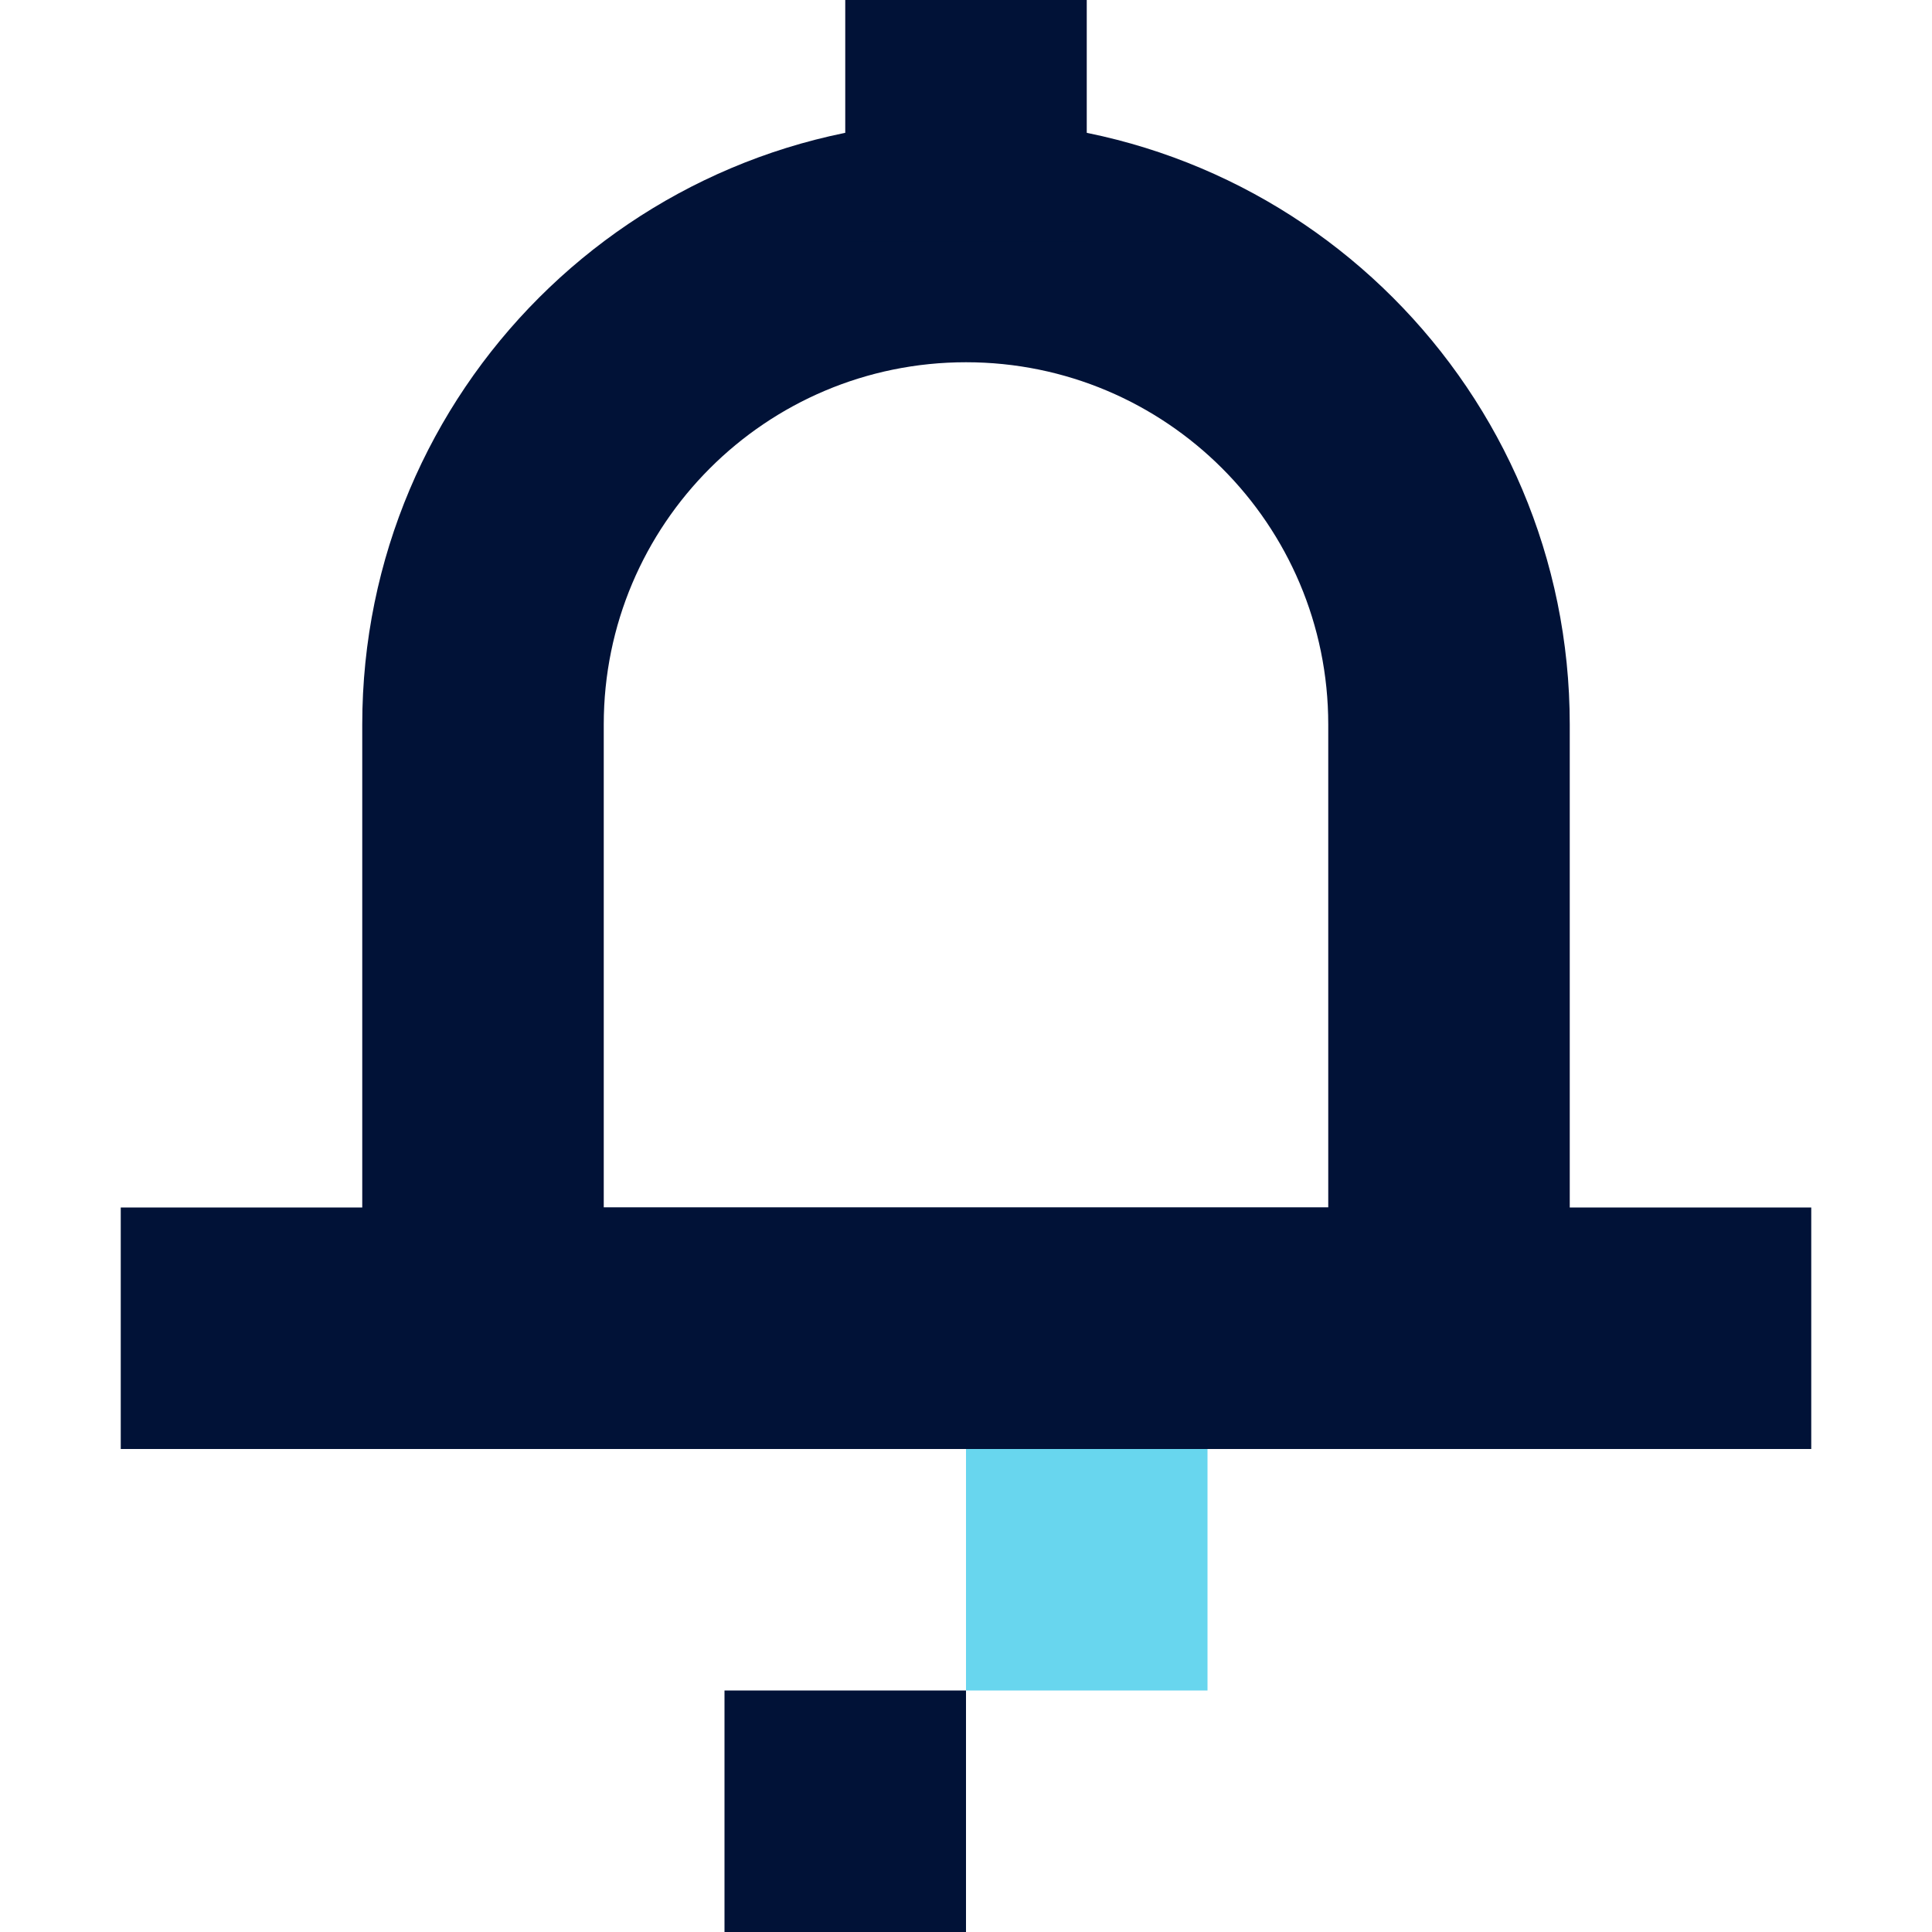
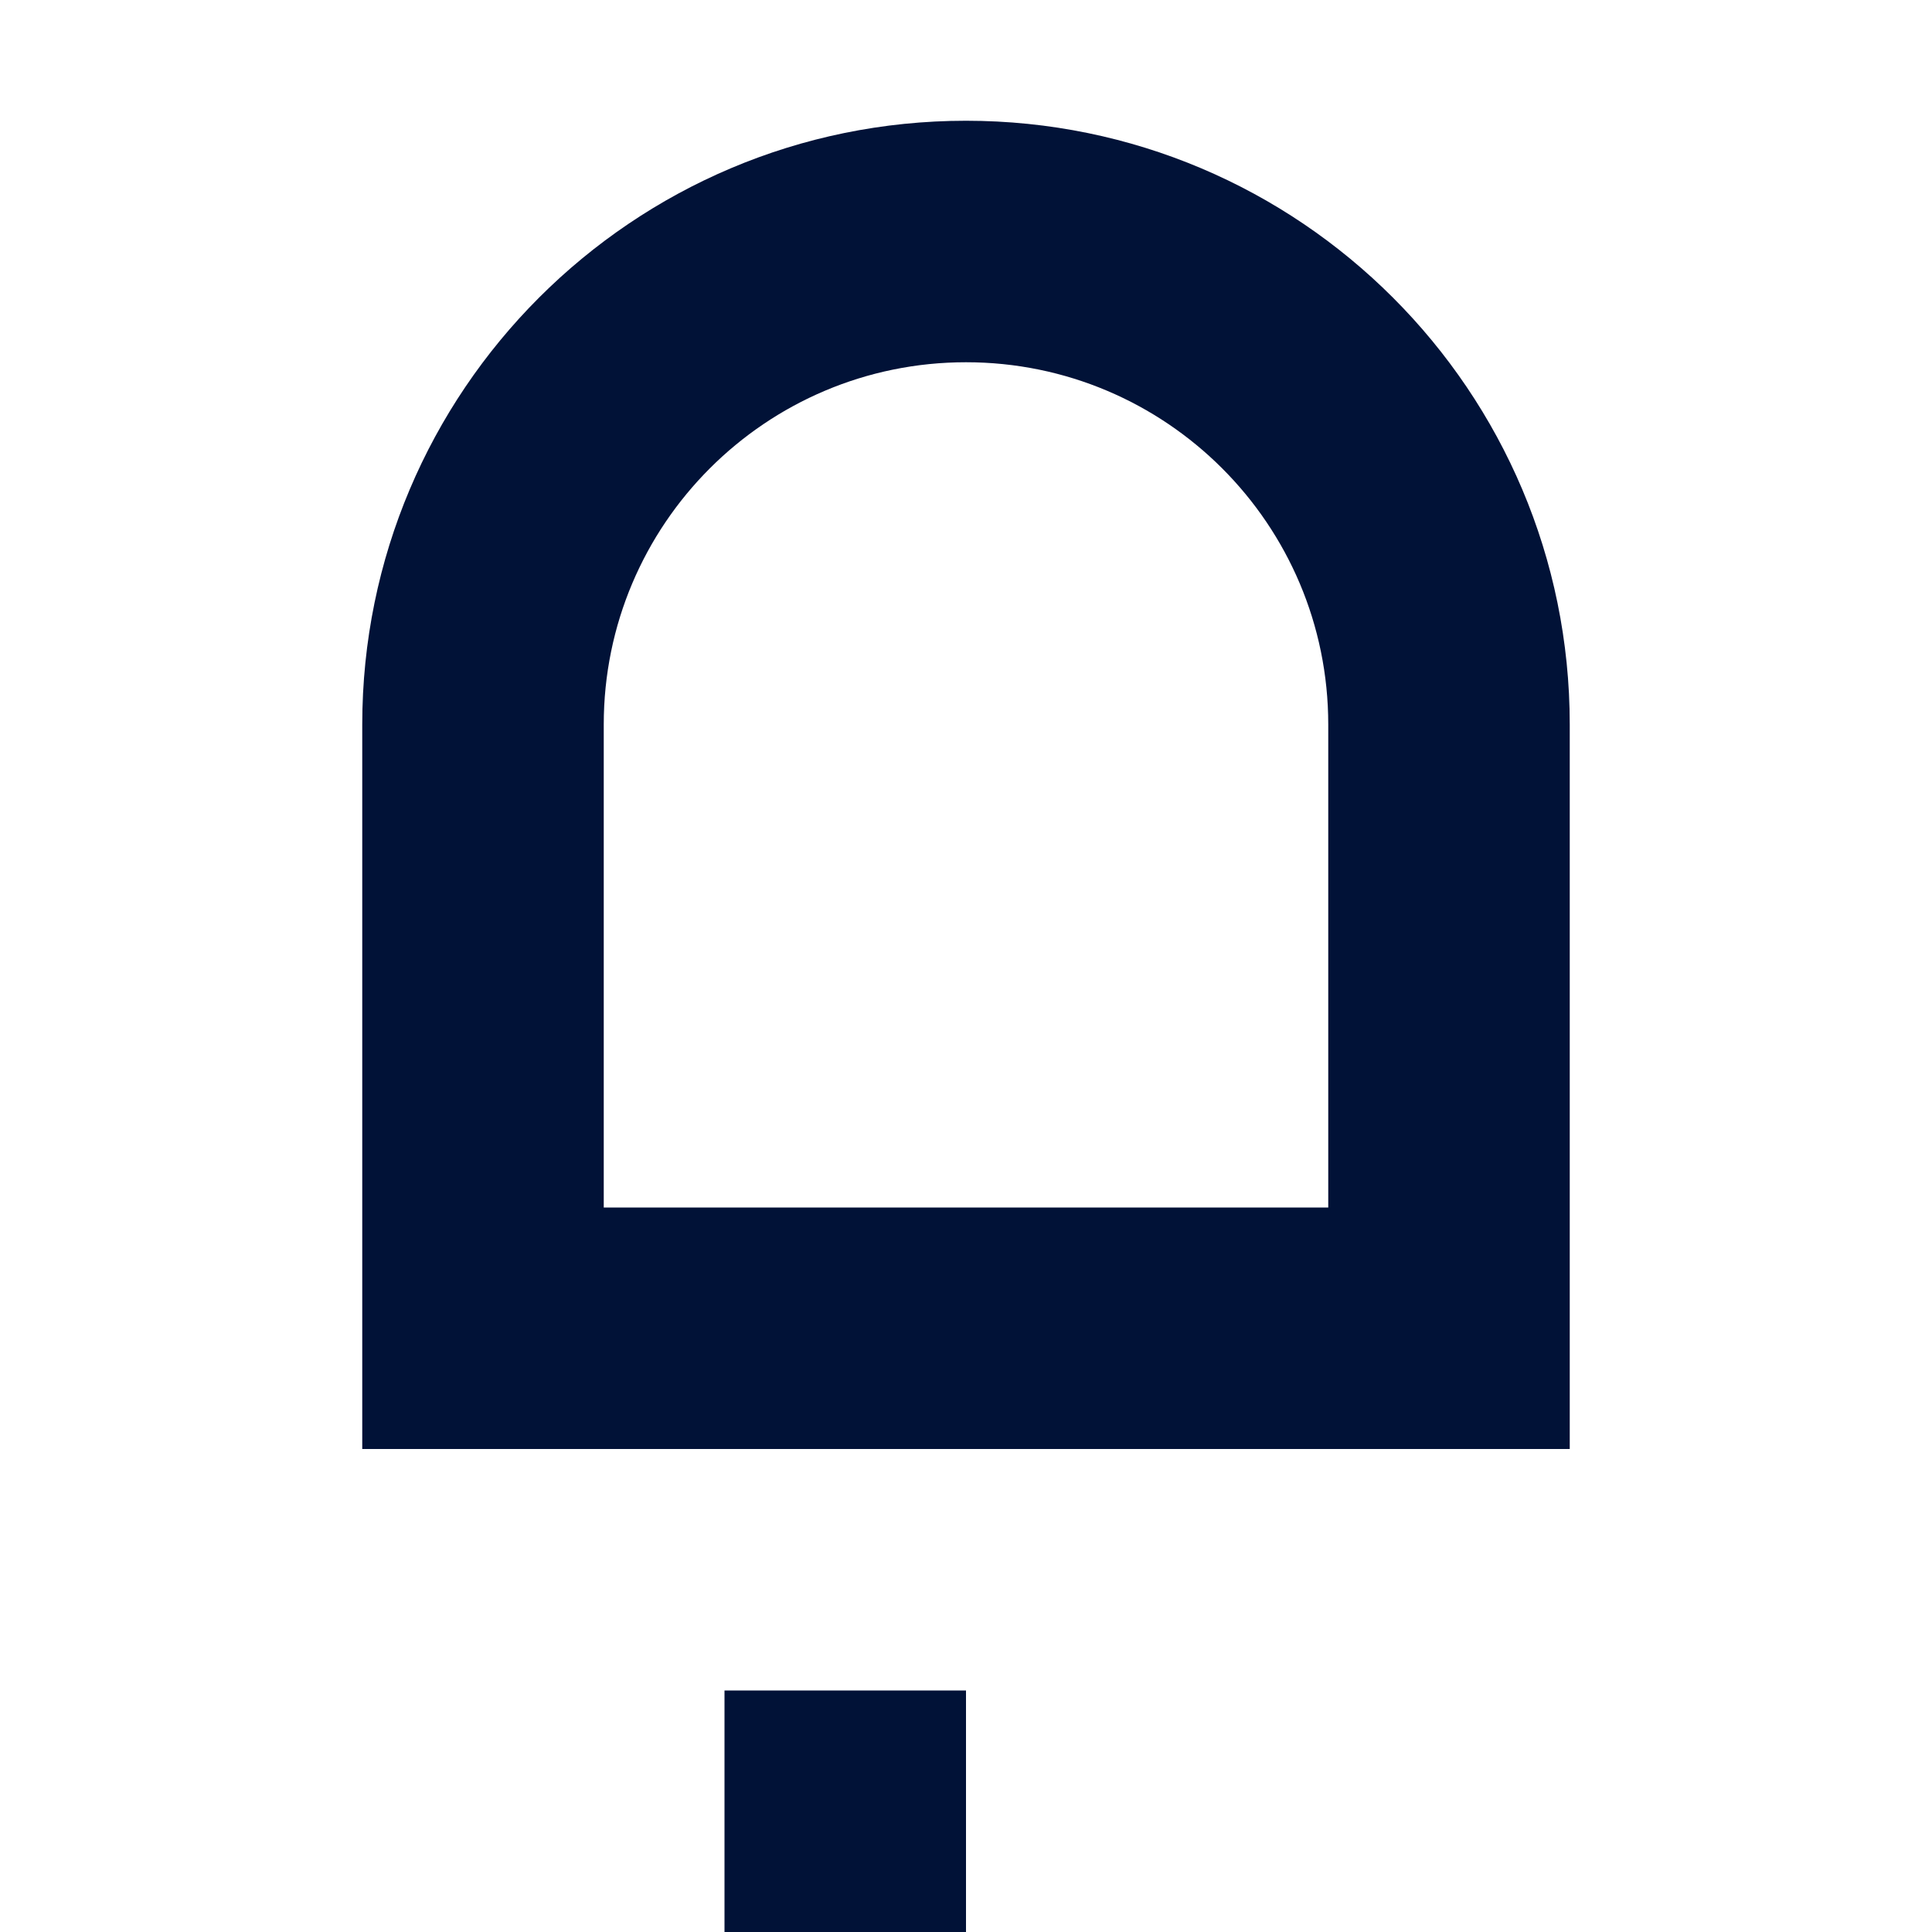
<svg xmlns="http://www.w3.org/2000/svg" width="32" height="32" viewBox="0 0 32 32" fill="none">
-   <rect x="2" y="20" width="28" height="4" fill="#011237" />
  <rect x="12" y="28" width="4" height="4" fill="#011237" />
  <path fill-rule="evenodd" clip-rule="evenodd" d="M22 20V12C22 8.686 19.314 6 16 6C12.686 6 10 8.686 10 12V20H22ZM16 2C10.477 2 6 6.477 6 12V24H26V12C26 6.477 21.523 2 16 2Z" fill="#011237" />
-   <rect x="14" width="4" height="4" fill="#011237" />
-   <rect x="16" y="24" width="4" height="4" fill="#68D6EE" />
</svg>